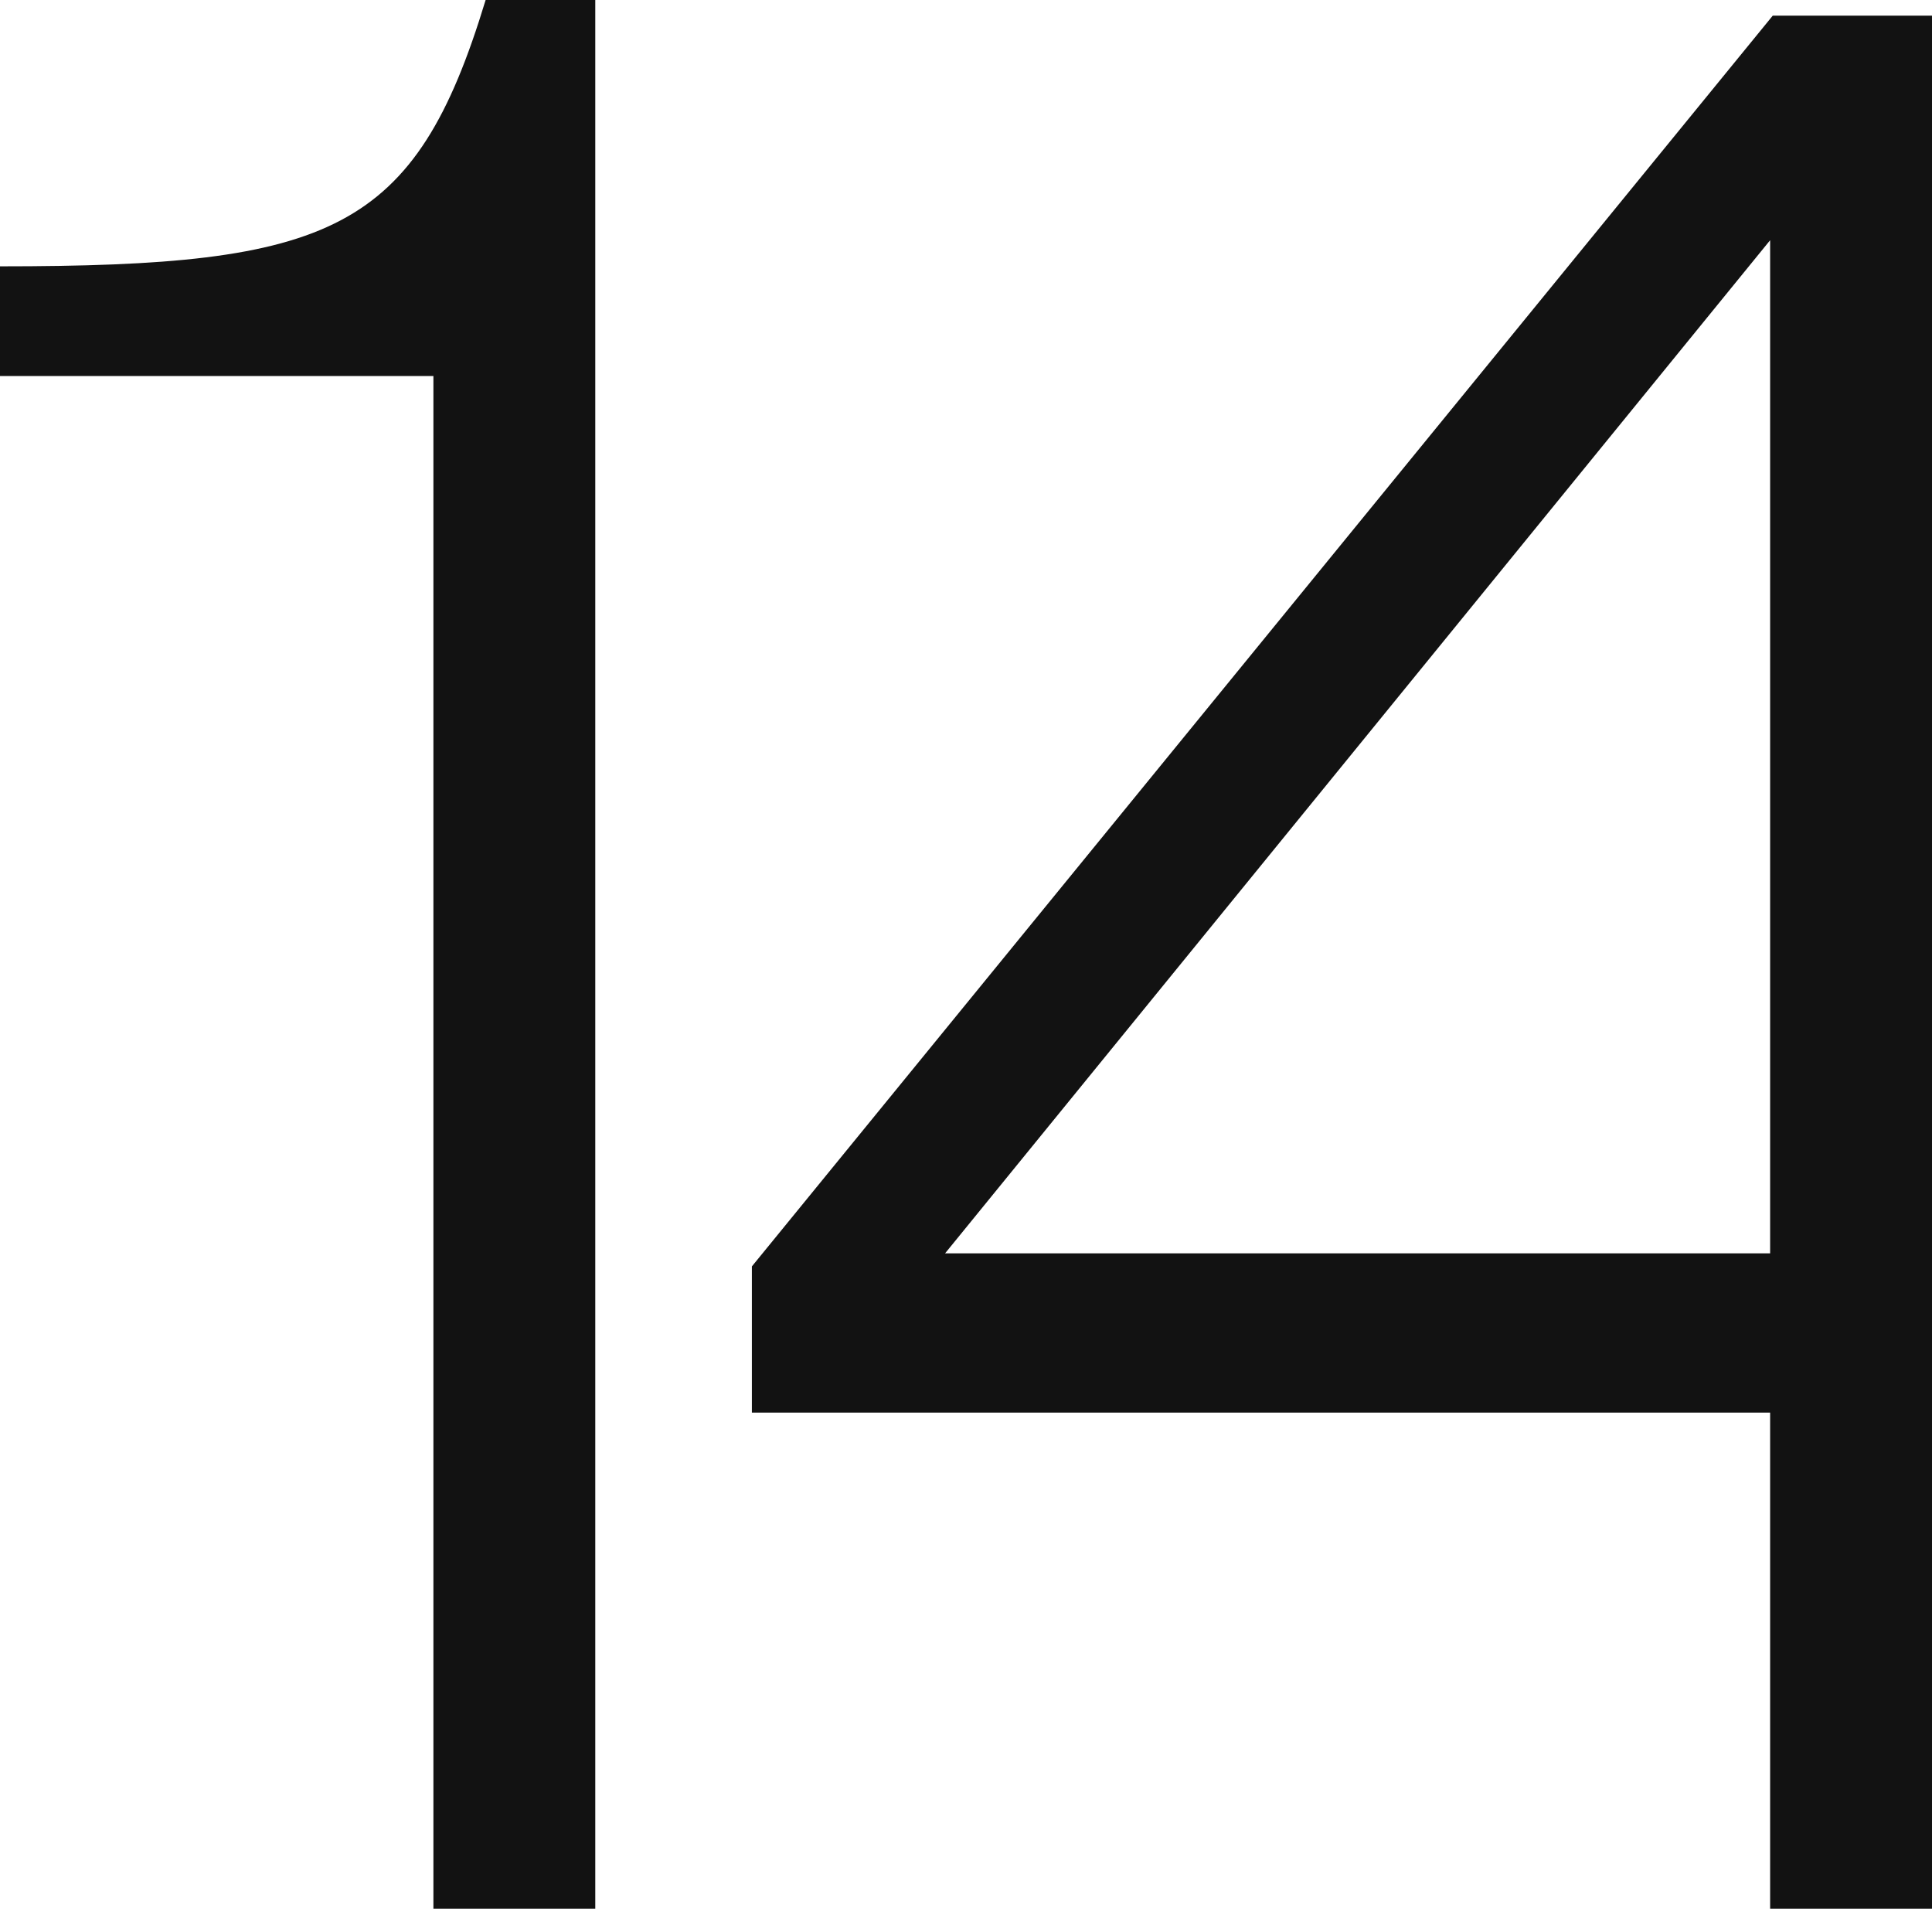
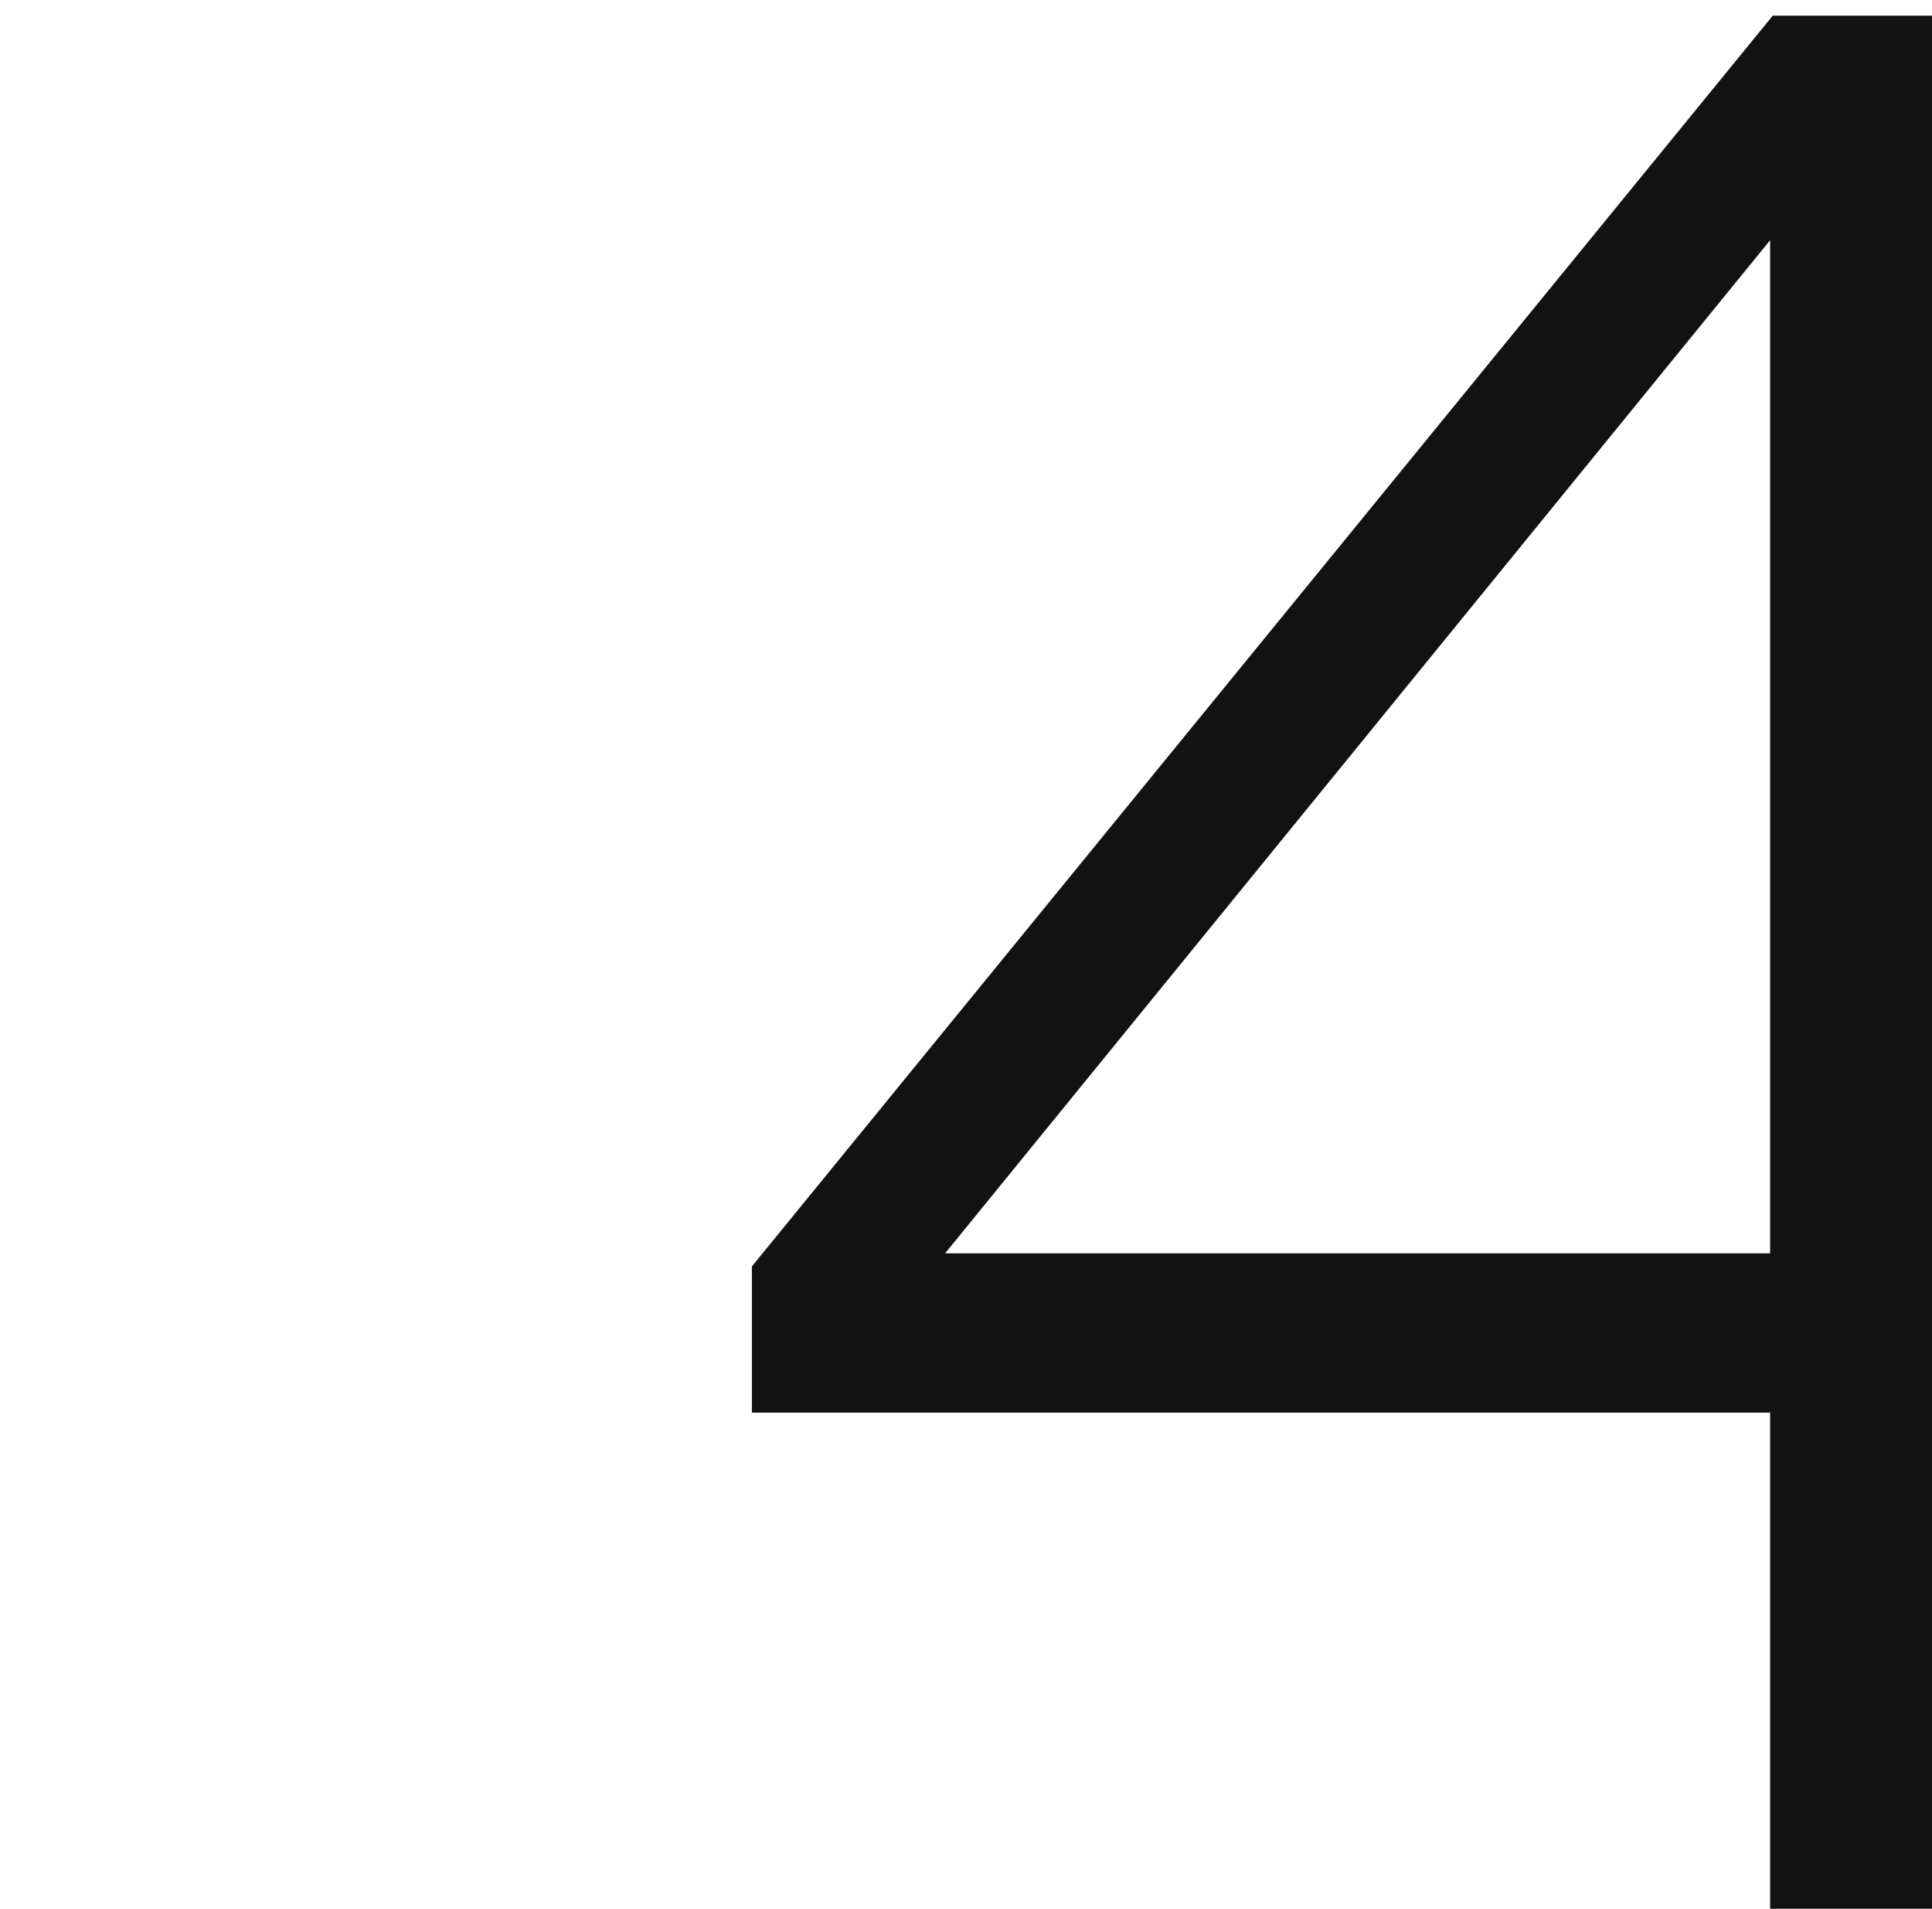
<svg xmlns="http://www.w3.org/2000/svg" width="829" height="819" viewBox="0 0 829 819" fill="none">
-   <path d="M255.428 818.938V0H208.376C178.128 99.707 142.278 114.27 0 114.27V161.323H185.97V818.938H255.428Z" fill="#121212" />
  <path d="M759.541 103.067V537.743H405.527L759.541 103.067ZM829 537.743V6.722H760.662L322.625 543.345V606.082H759.541V818.938H829V606.082V537.743Z" fill="#121212" />
</svg>